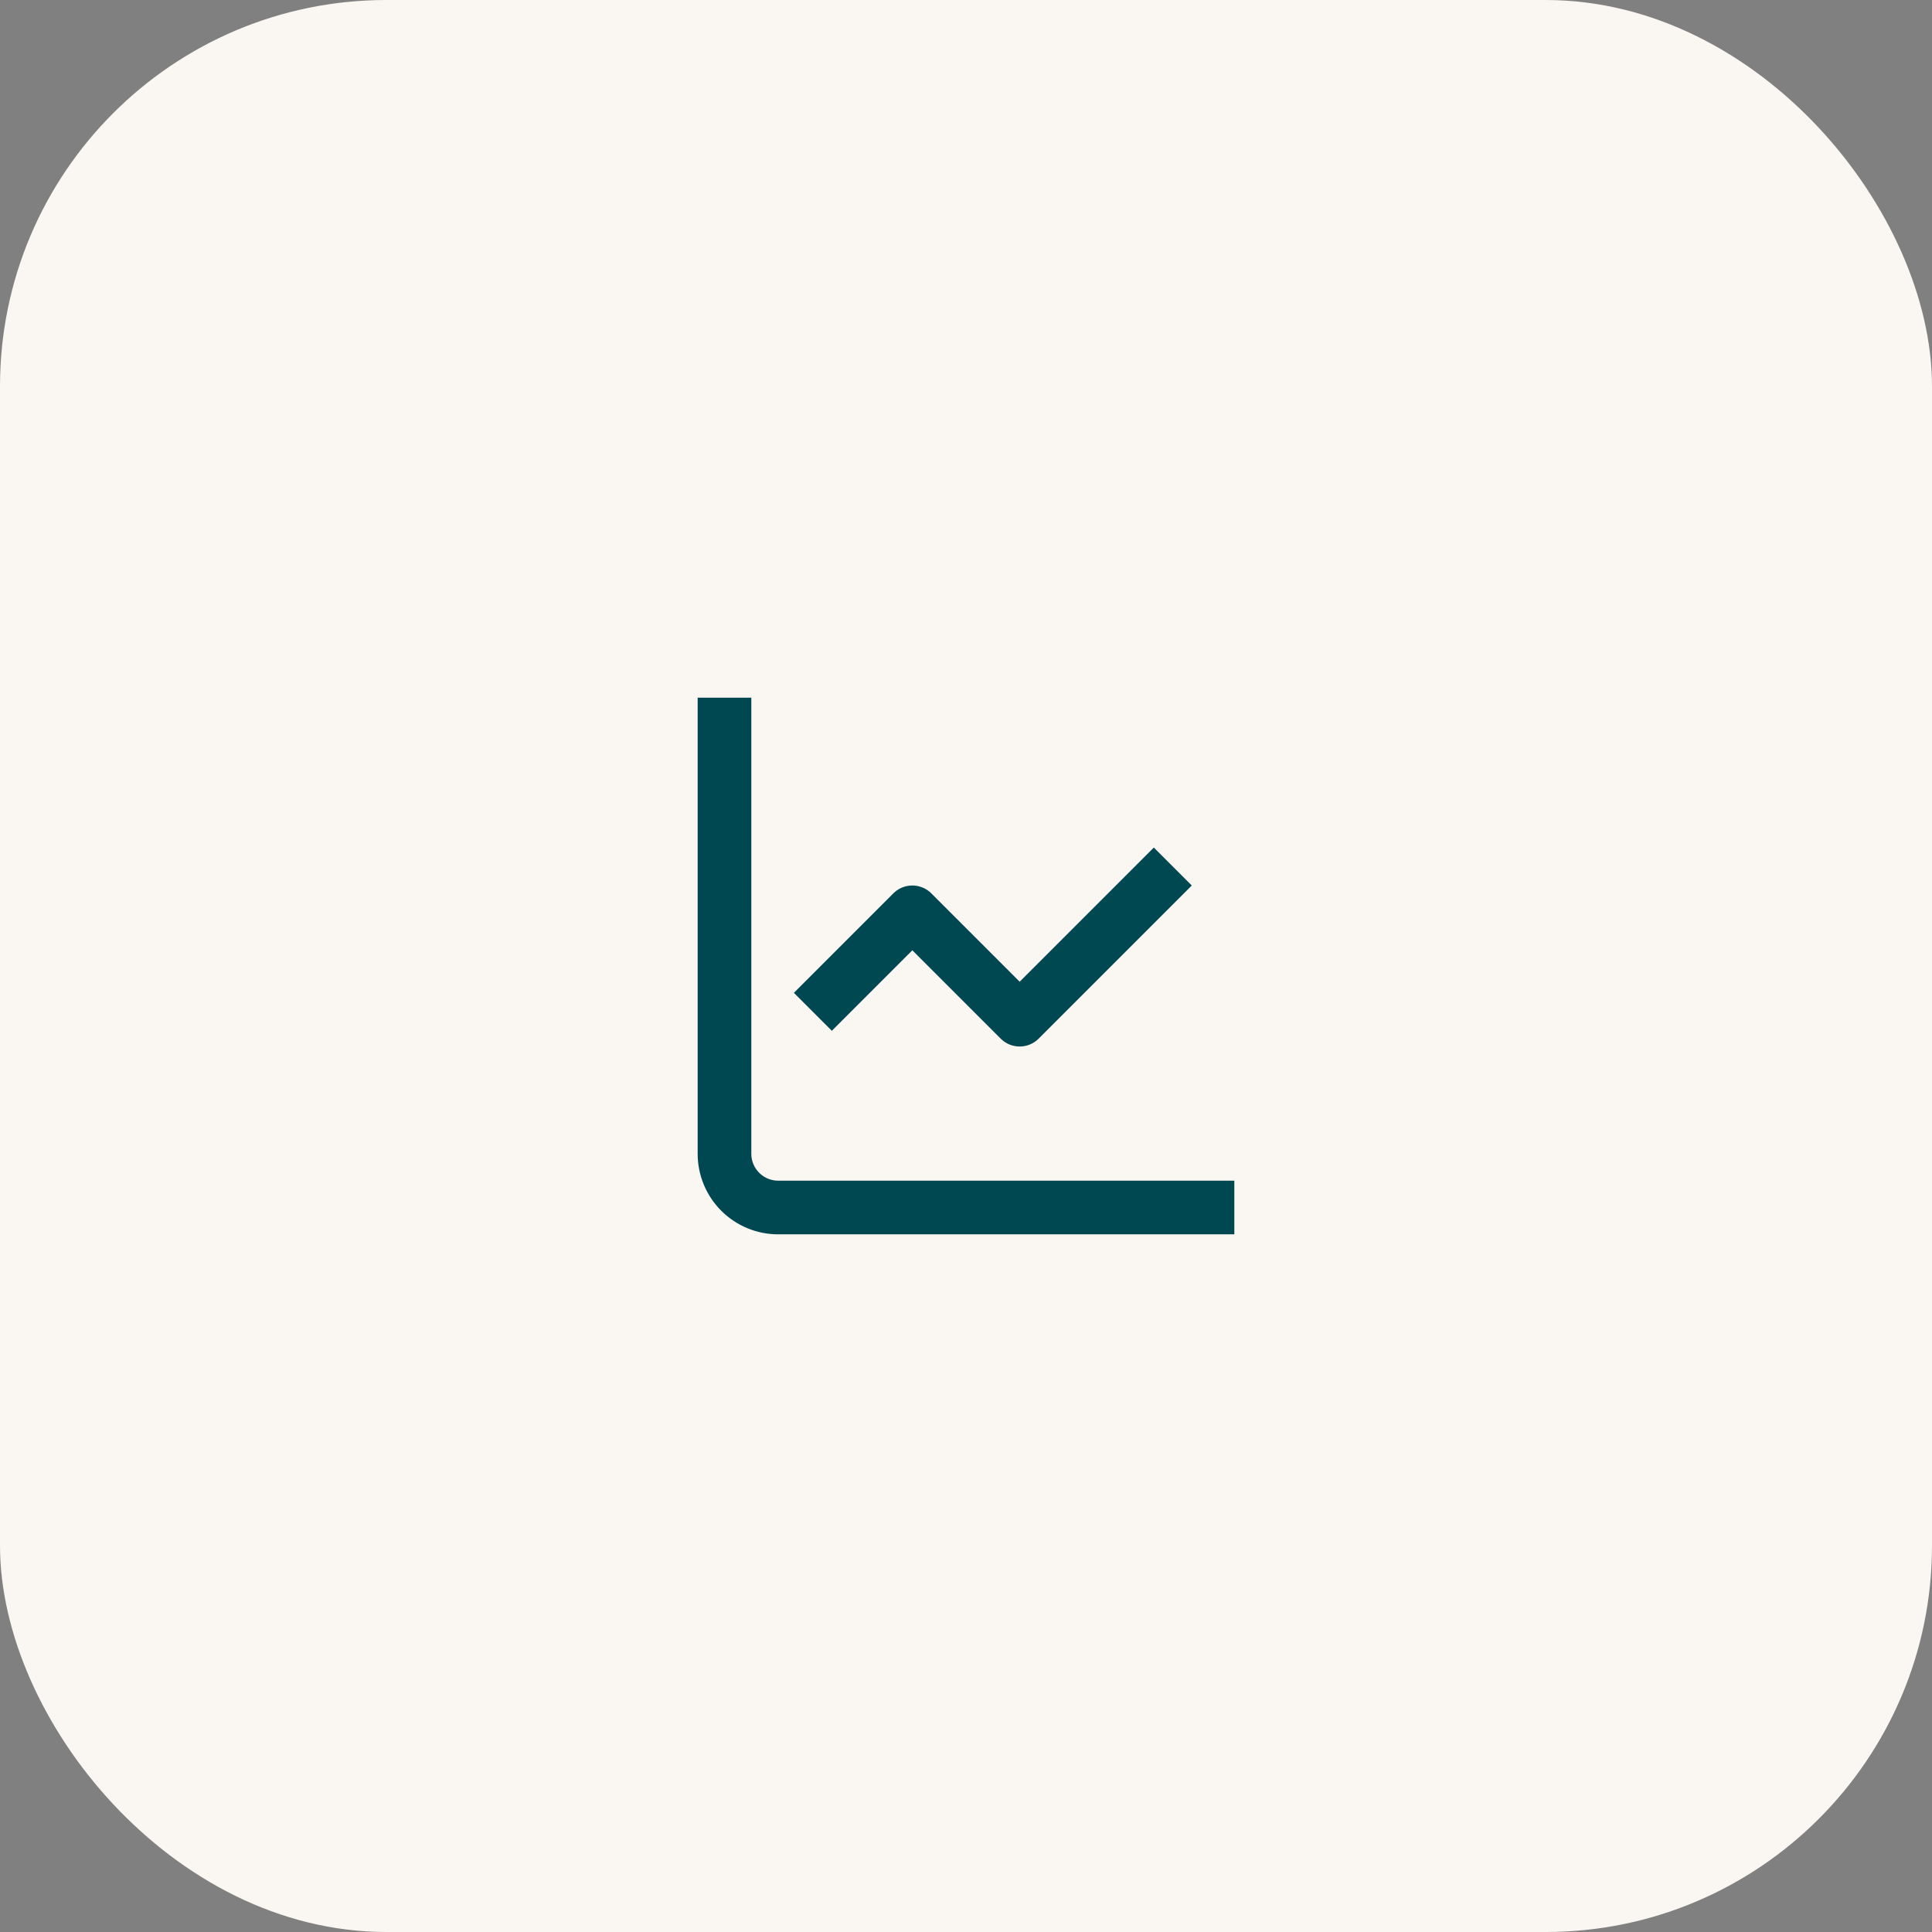
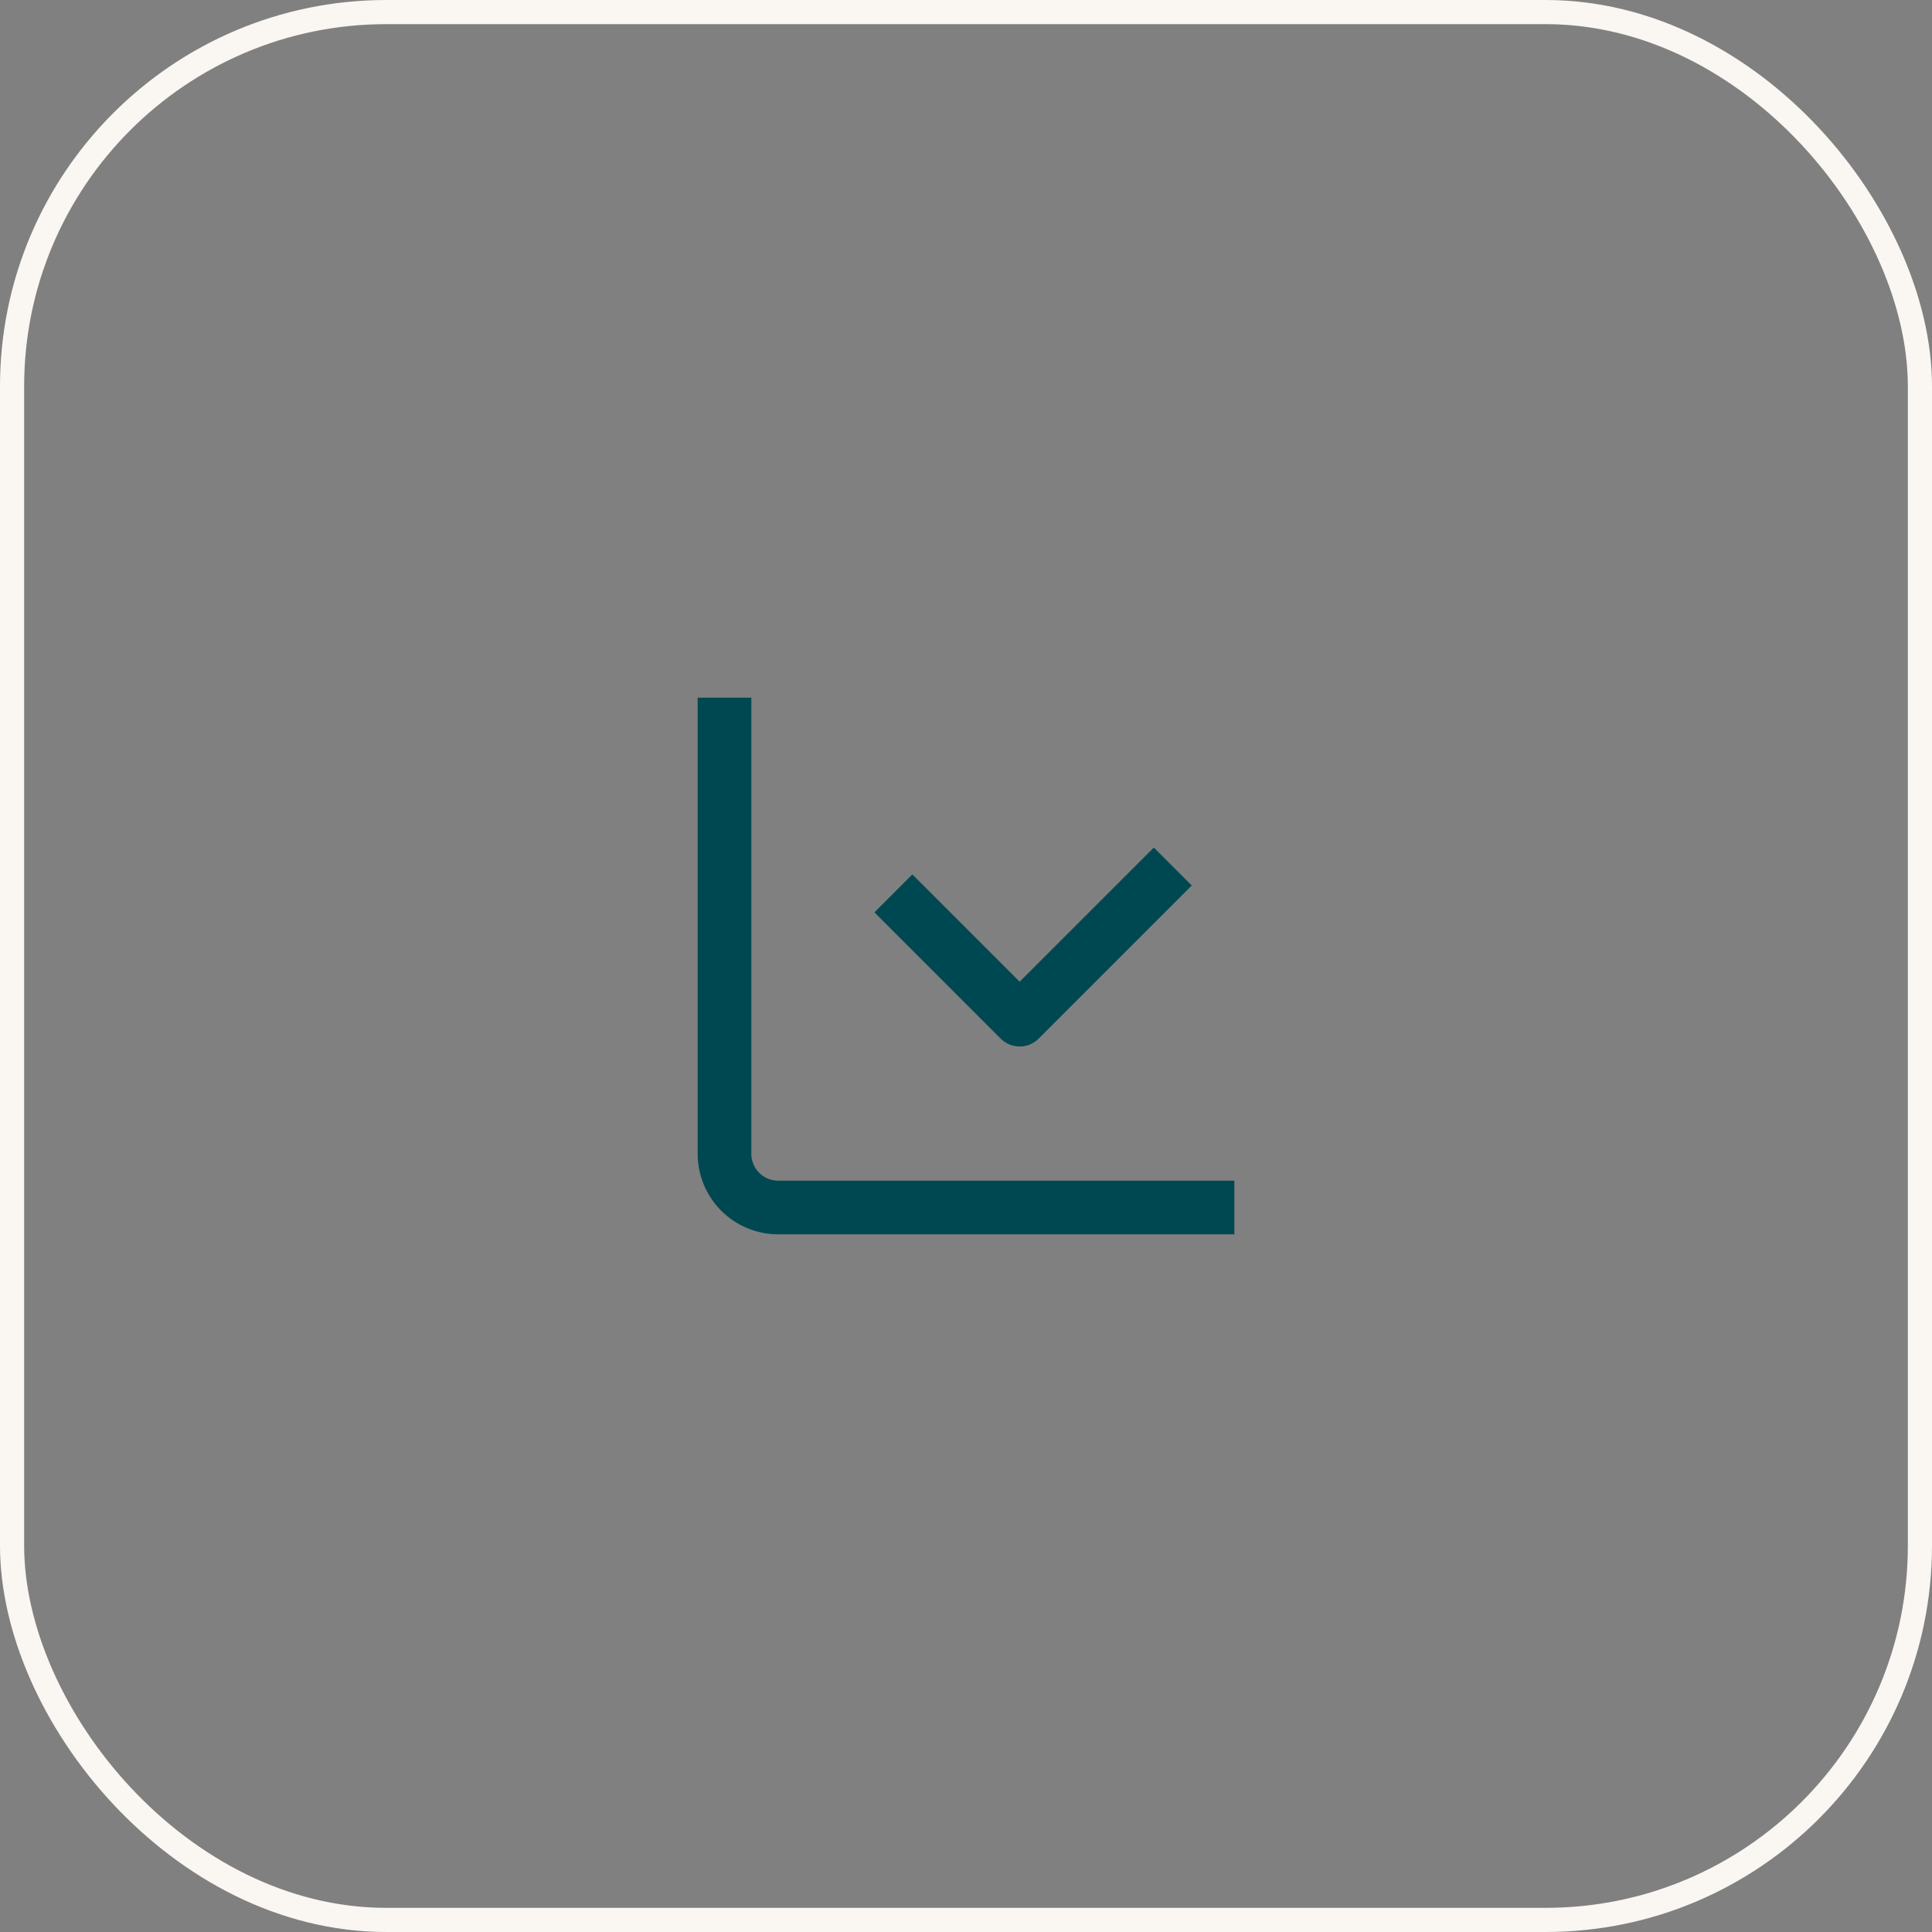
<svg xmlns="http://www.w3.org/2000/svg" width="72" height="72" viewBox="0 0 72 72" fill="none">
  <rect x="0" y="0" width="72" height="72" fill="#808080" stroke="none" />
-   <rect x="0.45" y="0.45" width="71.1" height="71.1" rx="13.95" fill="#FAF6F2" />
  <rect x="0.45" y="0.45" width="71.1" height="71.1" rx="13.95" stroke="#FAF6F2" stroke-width="0.9" />
-   <path d="M27 27V43C27 43.53 27.211 44.039 27.586 44.414C27.961 44.789 28.47 45 29 45H45M43 33L38 38L34 34L31 37" stroke="#004851" stroke-width="2" stroke-linecap="square" stroke-linejoin="round" />
+   <path d="M27 27V43C27 43.53 27.211 44.039 27.586 44.414C27.961 44.789 28.47 45 29 45H45M43 33L38 38L34 34" stroke="#004851" stroke-width="2" stroke-linecap="square" stroke-linejoin="round" />
</svg>